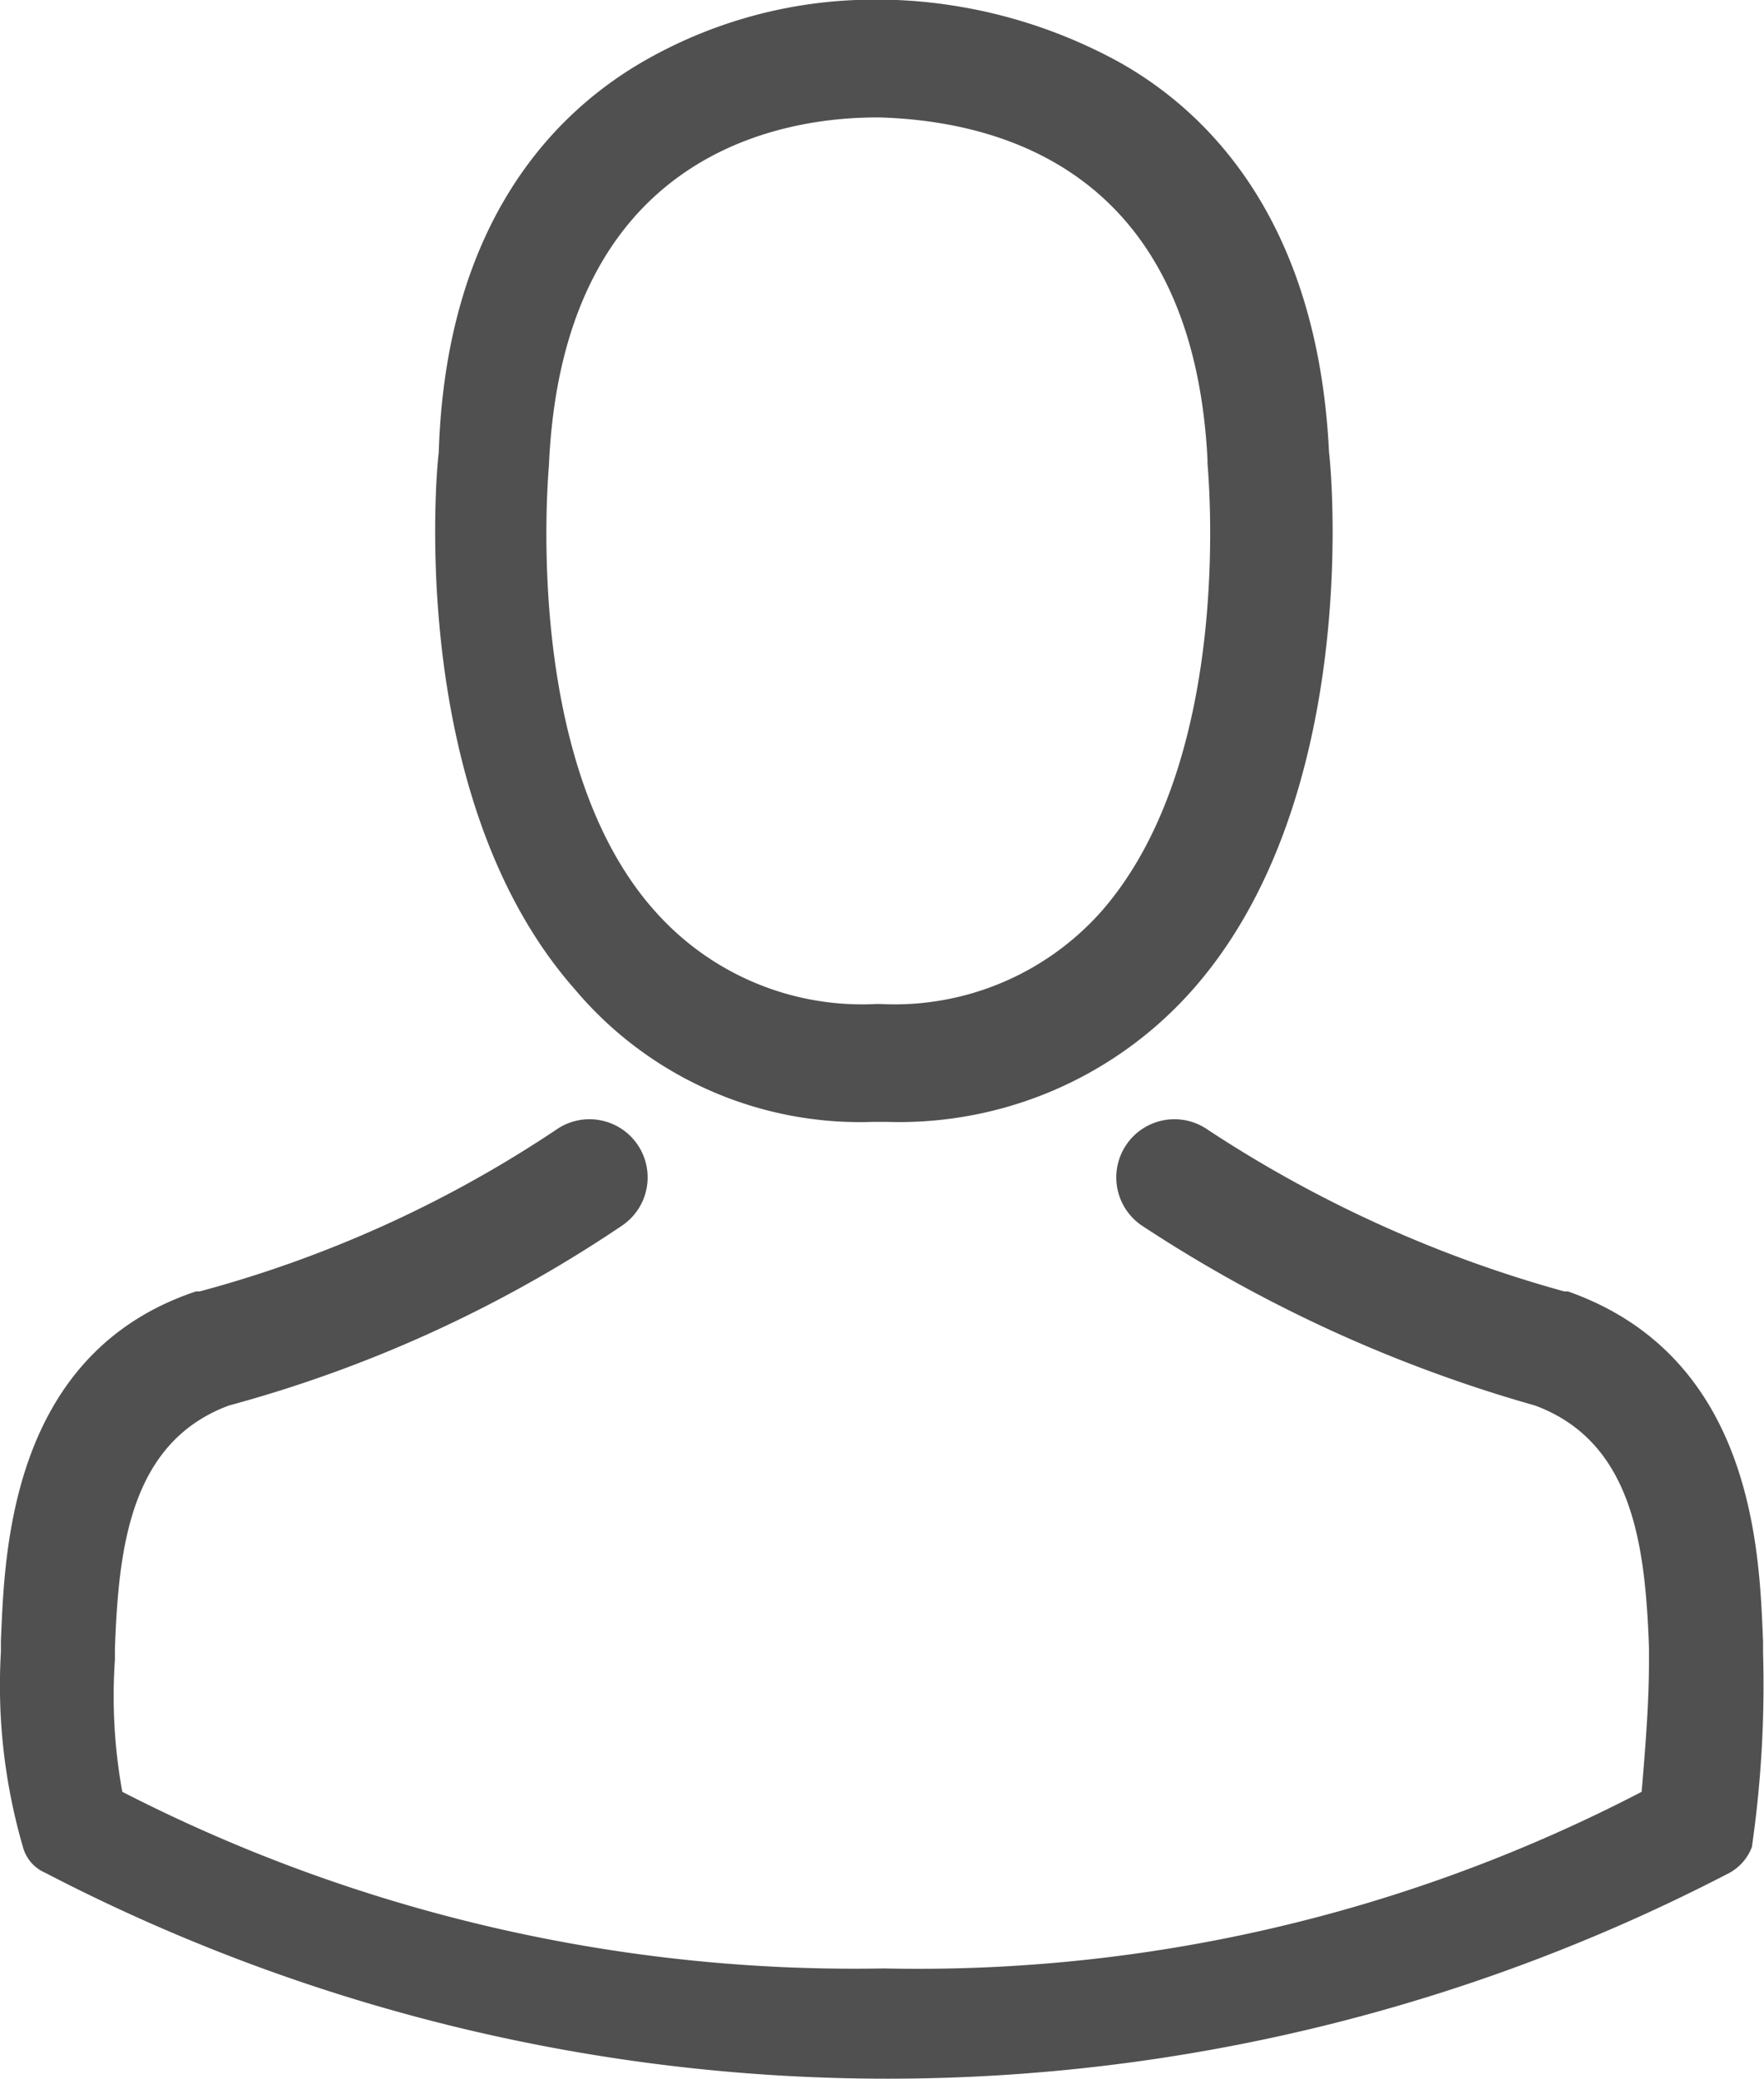
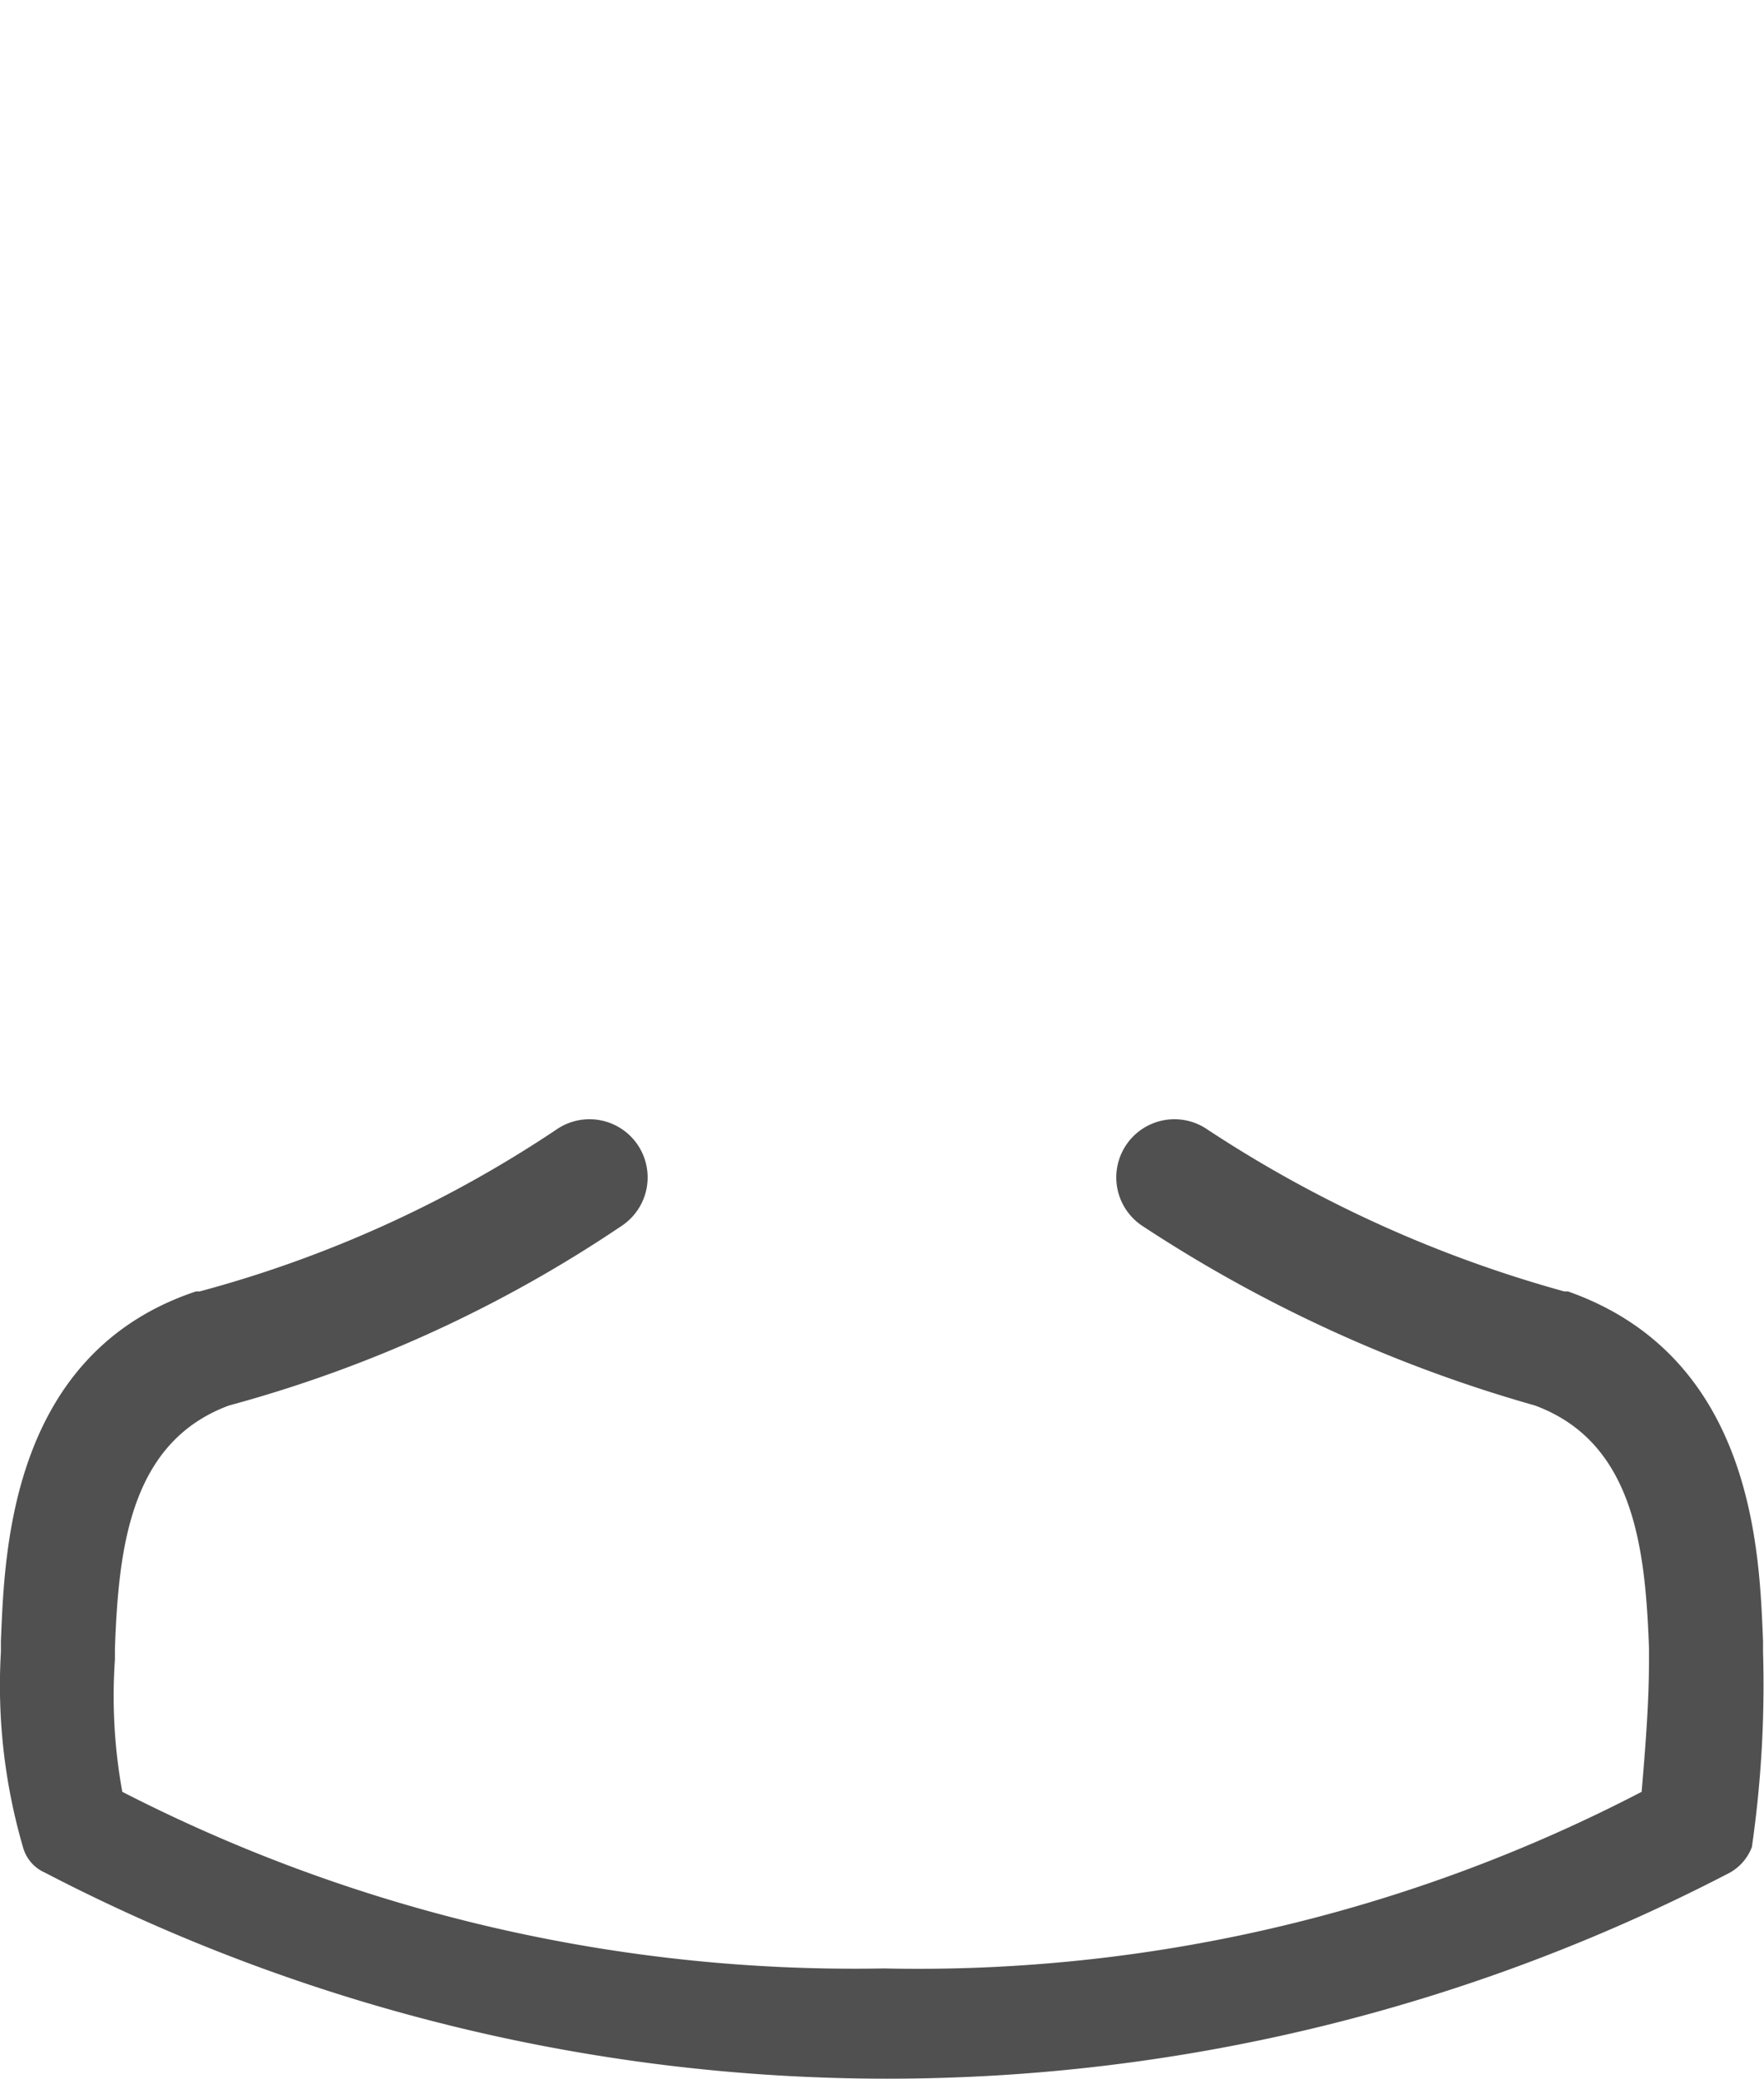
<svg xmlns="http://www.w3.org/2000/svg" width="27.52" height="32.426" viewBox="0 0 27.52 32.426">
  <defs>
    <style>
      .cls-1 {
        fill: #505050;
      }
    </style>
  </defs>
  <g id="Group_117" data-name="Group 117" transform="translate(-427.575 -151.1)">
-     <path id="Path_218" data-name="Path 218" class="cls-1" d="M446.23,168.6h.23a6.107,6.107,0,0,0,4.764-2.066c2.583-2.927,2.181-7.92,2.124-8.379-.172-3.558-1.837-5.28-3.271-6.084a7.917,7.917,0,0,0-3.616-.976h-.115a7.213,7.213,0,0,0-3.616.918c-1.435.8-3.157,2.525-3.271,6.141-.057.459-.459,5.452,2.124,8.379A5.815,5.815,0,0,0,446.23,168.6Zm-5.051-10.273h0c.23-4.878,3.673-5.395,5.108-5.395h.057c1.837.057,4.878.8,5.108,5.337v.057c0,.057.459,4.591-1.664,7a4.316,4.316,0,0,1-3.444,1.435h-.057a4.316,4.316,0,0,1-3.443-1.435c-2.123-2.353-1.664-6.944-1.664-7Z" transform="translate(-5.039)" />
-     <path id="Path_219" data-name="Path 219" class="cls-1" d="M455.08,189.831h0v-.172c-.057-1.32-.115-4.419-3.042-5.452h-.057a19.546,19.546,0,0,1-5.567-2.525.907.907,0,1,0-1.033,1.492,22.057,22.057,0,0,0,6.141,2.812c1.55.574,1.722,2.238,1.779,3.788v.172c0,.689-.057,1.377-.115,2.066a24.467,24.467,0,0,1-11.823,2.755,25.009,25.009,0,0,1-11.88-2.755,8.336,8.336,0,0,1-.115-2.066v-.172c.057-1.55.23-3.214,1.779-3.788a20.534,20.534,0,0,0,6.141-2.812.907.907,0,1,0-1.033-1.492,18.722,18.722,0,0,1-5.567,2.525h-.057c-2.927.976-2.984,4.132-3.042,5.452v.172h0a9.025,9.025,0,0,0,.344,3.042.607.607,0,0,0,.344.4,28.479,28.479,0,0,0,26.285,0,.772.772,0,0,0,.344-.4A17.692,17.692,0,0,0,455.08,189.831Z" transform="translate(0 -12.962)" />
+     <path id="Path_219" data-name="Path 219" class="cls-1" d="M455.08,189.831h0v-.172c-.057-1.32-.115-4.419-3.042-5.452h-.057a19.546,19.546,0,0,1-5.567-2.525.907.907,0,1,0-1.033,1.492,22.057,22.057,0,0,0,6.141,2.812c1.55.574,1.722,2.238,1.779,3.788v.172c0,.689-.057,1.377-.115,2.066a24.467,24.467,0,0,1-11.823,2.755,25.009,25.009,0,0,1-11.88-2.755,8.336,8.336,0,0,1-.115-2.066v-.172c.057-1.55.23-3.214,1.779-3.788a20.534,20.534,0,0,0,6.141-2.812.907.907,0,1,0-1.033-1.492,18.722,18.722,0,0,1-5.567,2.525h-.057c-2.927.976-2.984,4.132-3.042,5.452v.172a9.025,9.025,0,0,0,.344,3.042.607.607,0,0,0,.344.4,28.479,28.479,0,0,0,26.285,0,.772.772,0,0,0,.344-.4A17.692,17.692,0,0,0,455.08,189.831Z" transform="translate(0 -12.962)" />
  </g>
</svg>